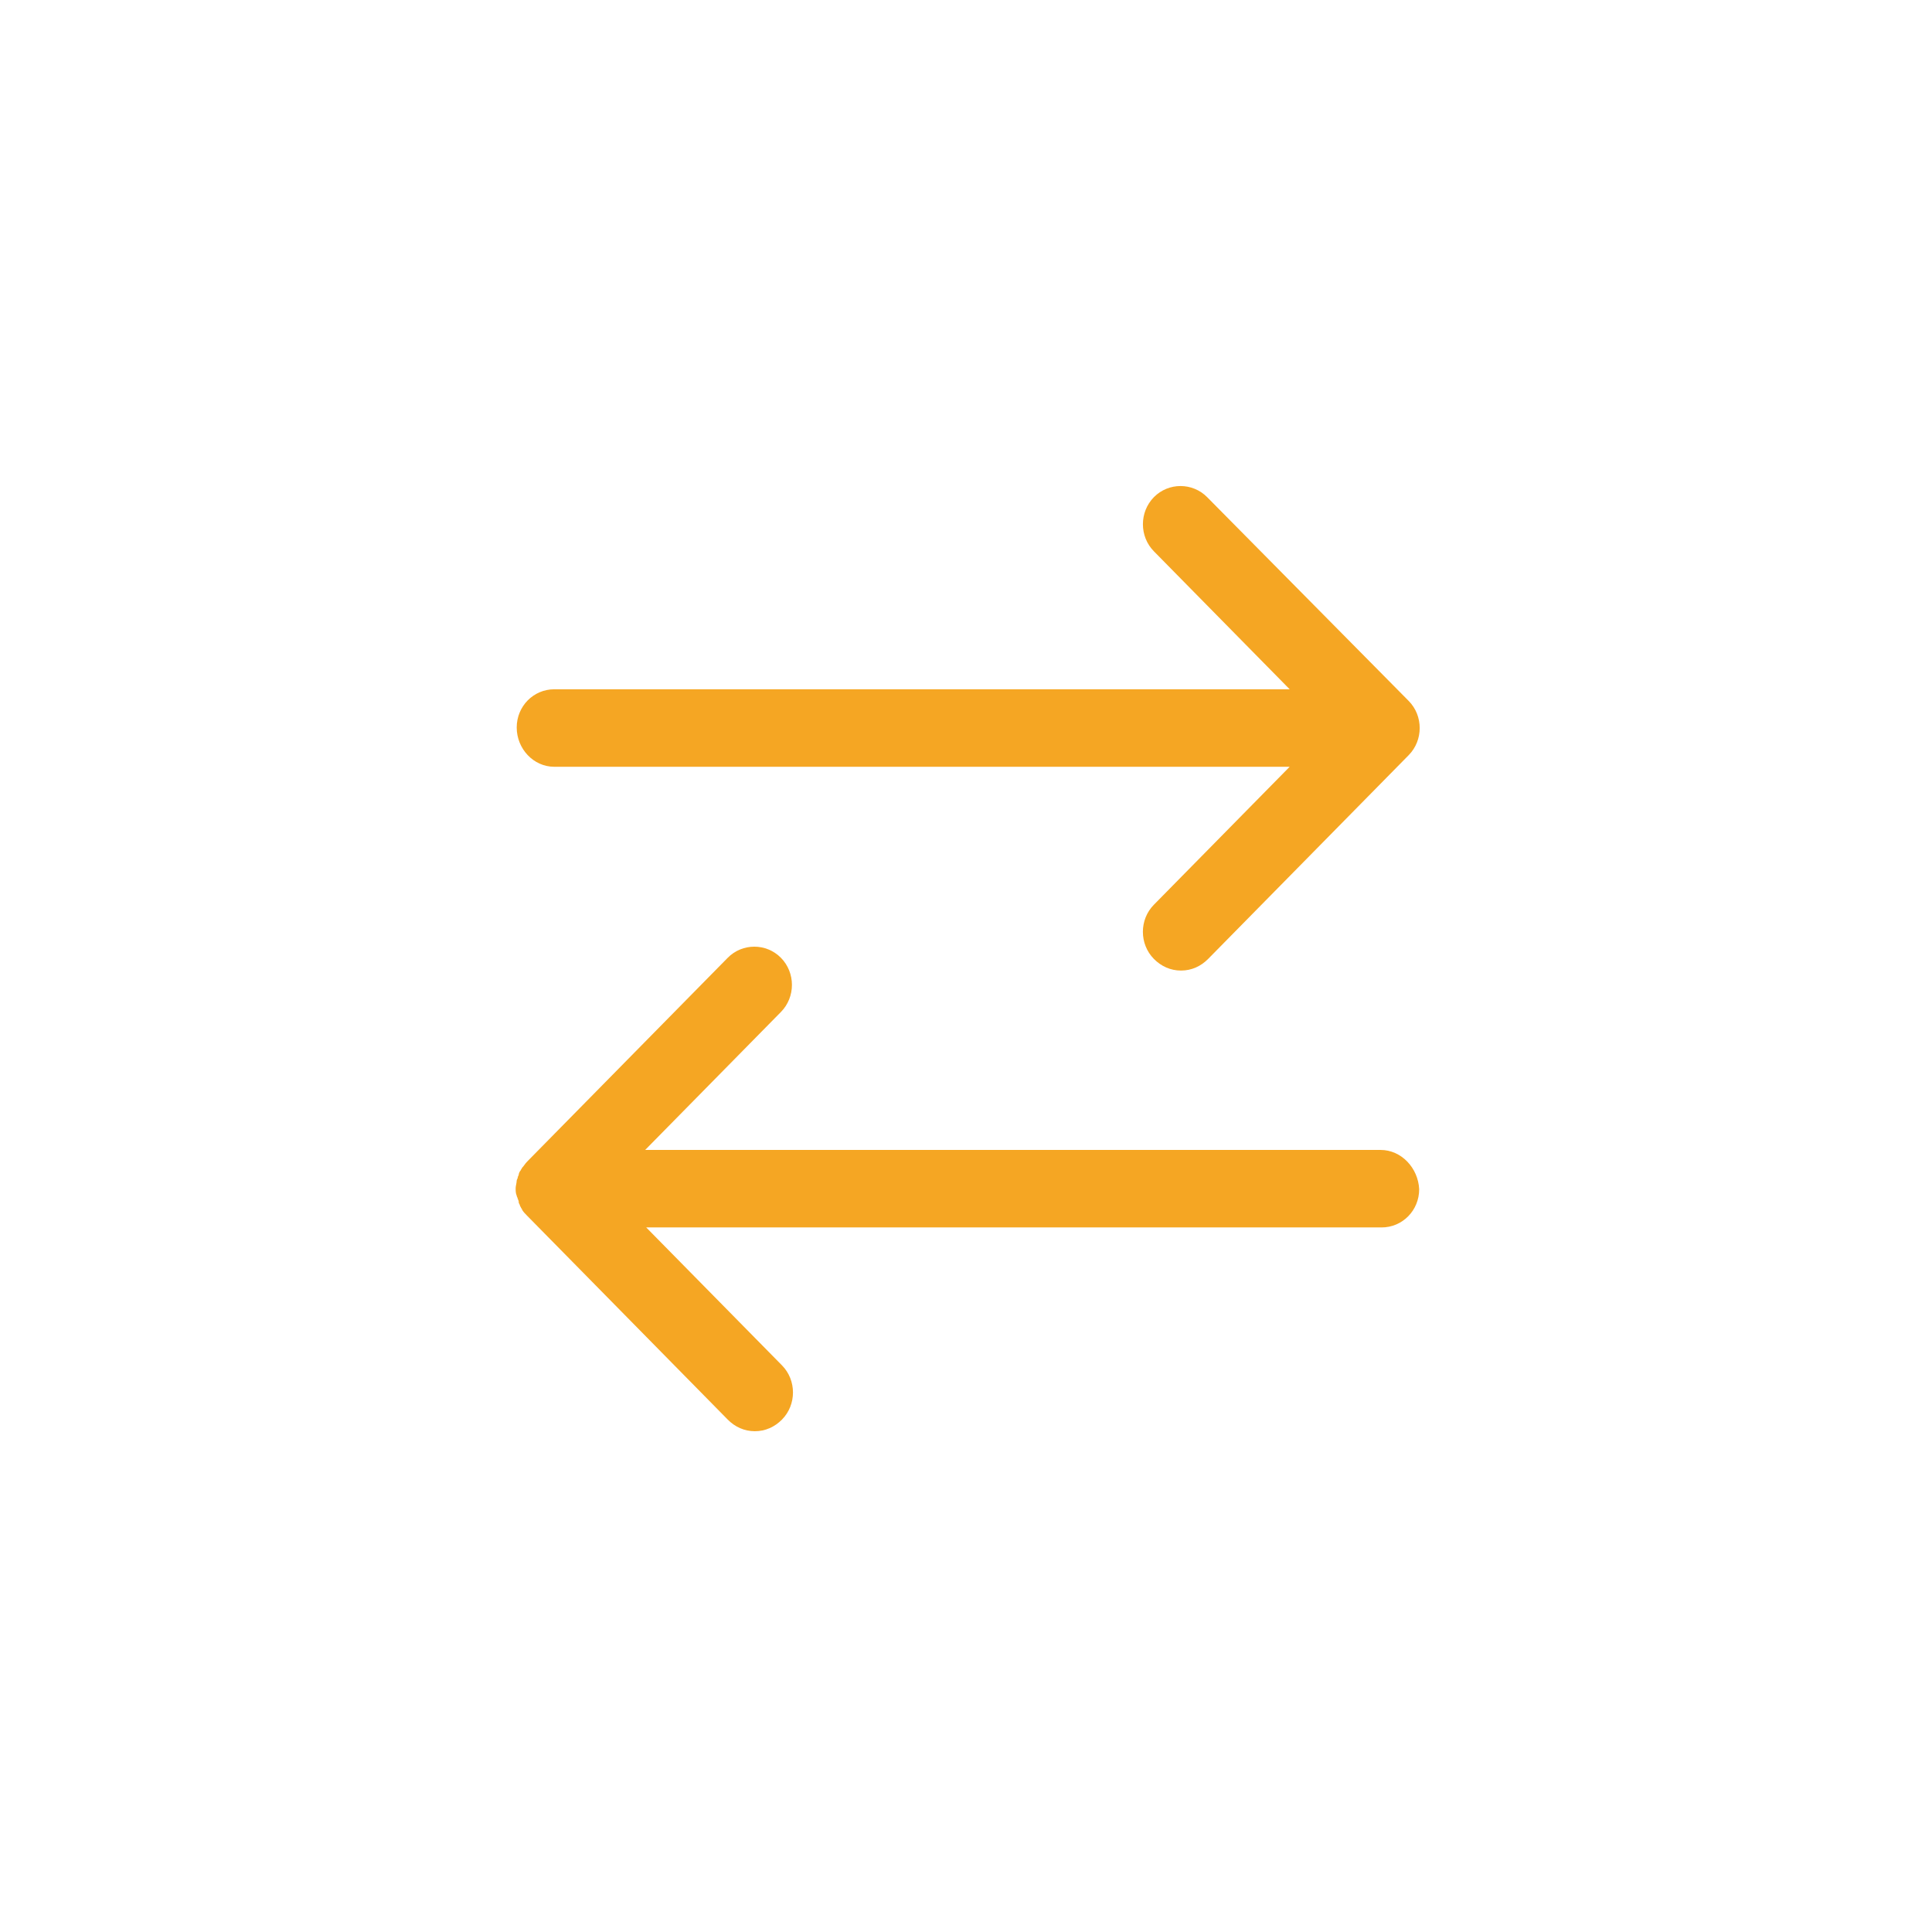
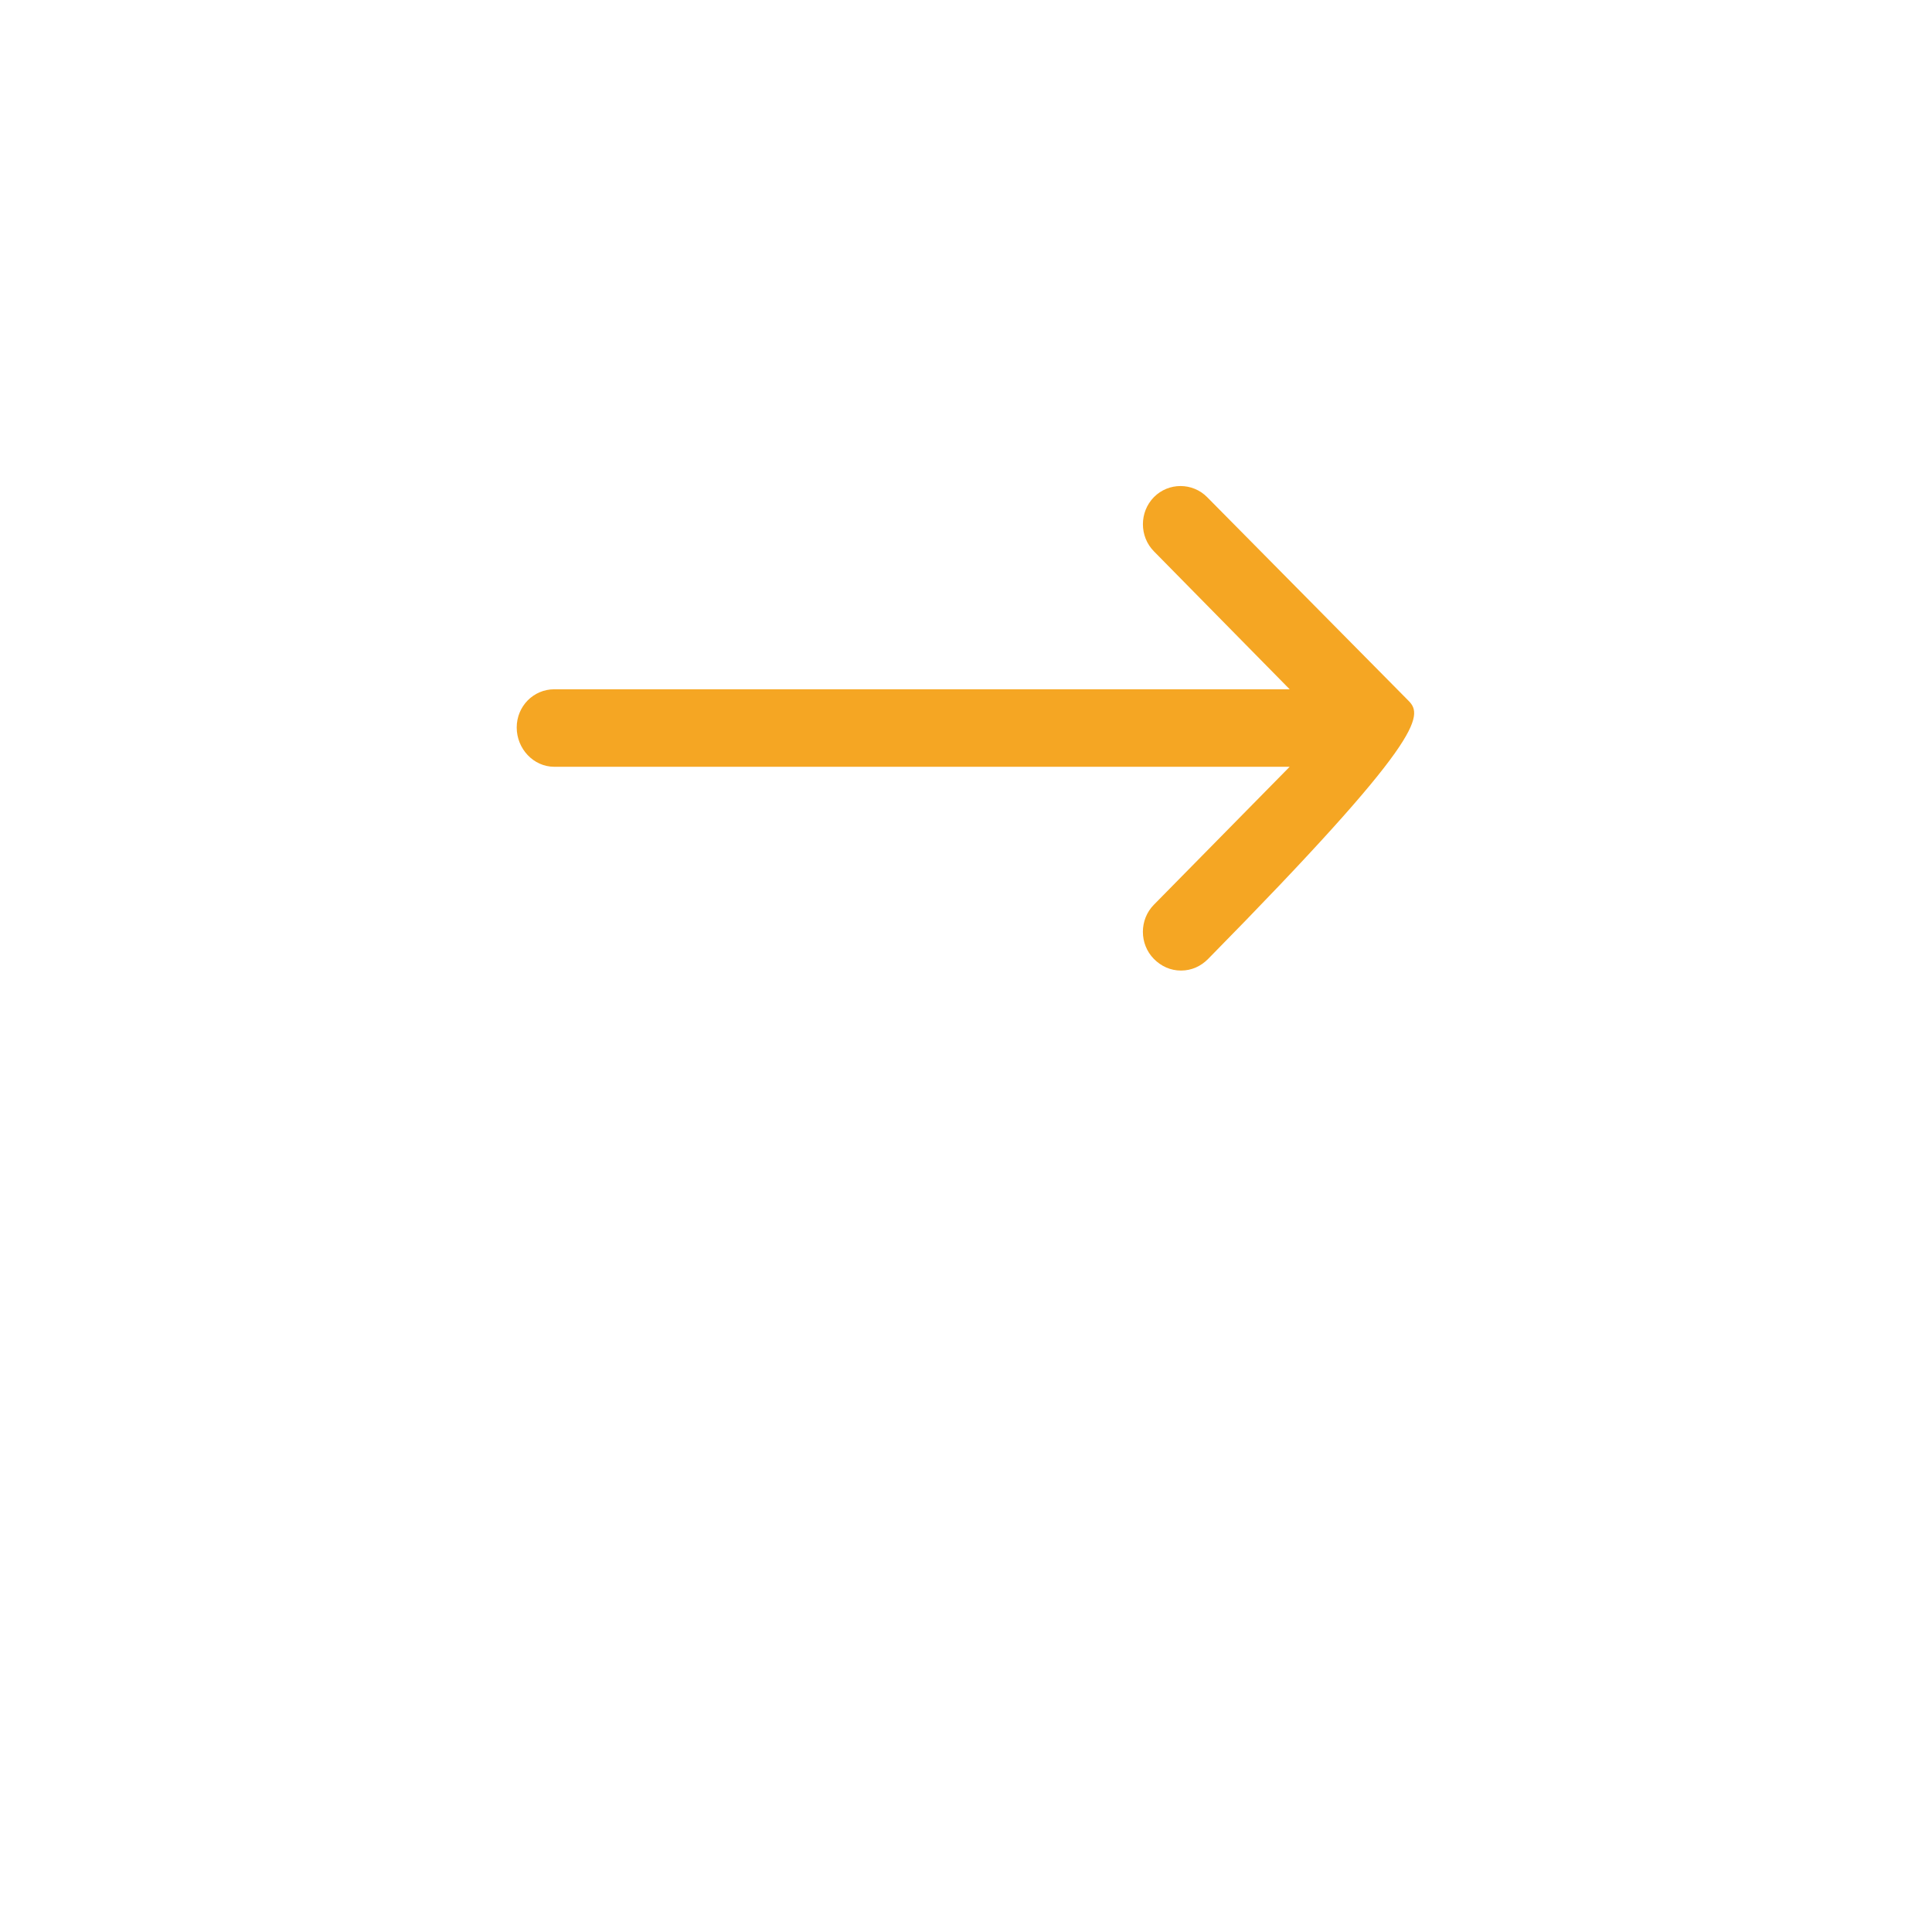
<svg xmlns="http://www.w3.org/2000/svg" width="69" height="69" viewBox="0 0 69 69" fill="none">
-   <path d="M19.796 27.385H46.059L41.209 32.313C40.687 32.843 40.687 33.715 41.209 34.246C41.471 34.511 41.806 34.663 42.179 34.663C42.553 34.663 42.888 34.511 43.149 34.246L50.312 26.968C50.834 26.437 50.834 25.565 50.312 25.035L43.113 17.756C42.59 17.226 41.732 17.226 41.21 17.756C40.688 18.287 40.688 19.159 41.21 19.689L46.06 24.617H19.797C19.051 24.617 18.454 25.224 18.454 25.982C18.454 26.74 19.051 27.385 19.797 27.385H19.796Z" fill="#F5A623" />
-   <path d="M49.305 41.069H23.042L27.891 36.141C28.414 35.611 28.414 34.739 27.891 34.208C27.369 33.677 26.511 33.677 25.989 34.208L18.826 41.486C18.751 41.562 18.714 41.638 18.64 41.714C18.64 41.752 18.602 41.752 18.602 41.79C18.565 41.828 18.528 41.903 18.528 41.941C18.528 41.979 18.49 42.017 18.49 42.055C18.49 42.093 18.453 42.131 18.453 42.169C18.453 42.245 18.416 42.358 18.416 42.434C18.416 42.51 18.416 42.624 18.453 42.7C18.453 42.737 18.49 42.775 18.49 42.813C18.528 42.889 18.528 42.927 18.528 42.965C18.565 43.003 18.565 43.078 18.602 43.116C18.602 43.154 18.64 43.154 18.64 43.192C18.677 43.268 18.751 43.344 18.826 43.419L25.989 50.698C26.25 50.963 26.586 51.115 26.959 51.115C27.332 51.115 27.668 50.963 27.929 50.698C28.451 50.167 28.451 49.295 27.929 48.764L23.079 43.837H49.342C50.088 43.837 50.685 43.23 50.685 42.472C50.648 41.714 50.051 41.069 49.305 41.069L49.305 41.069Z" fill="#F5A623" />
+   <path d="M19.796 27.385H46.059L41.209 32.313C40.687 32.843 40.687 33.715 41.209 34.246C41.471 34.511 41.806 34.663 42.179 34.663C42.553 34.663 42.888 34.511 43.149 34.246C50.834 26.437 50.834 25.565 50.312 25.035L43.113 17.756C42.59 17.226 41.732 17.226 41.21 17.756C40.688 18.287 40.688 19.159 41.21 19.689L46.06 24.617H19.797C19.051 24.617 18.454 25.224 18.454 25.982C18.454 26.74 19.051 27.385 19.797 27.385H19.796Z" fill="#F5A623" />
</svg>